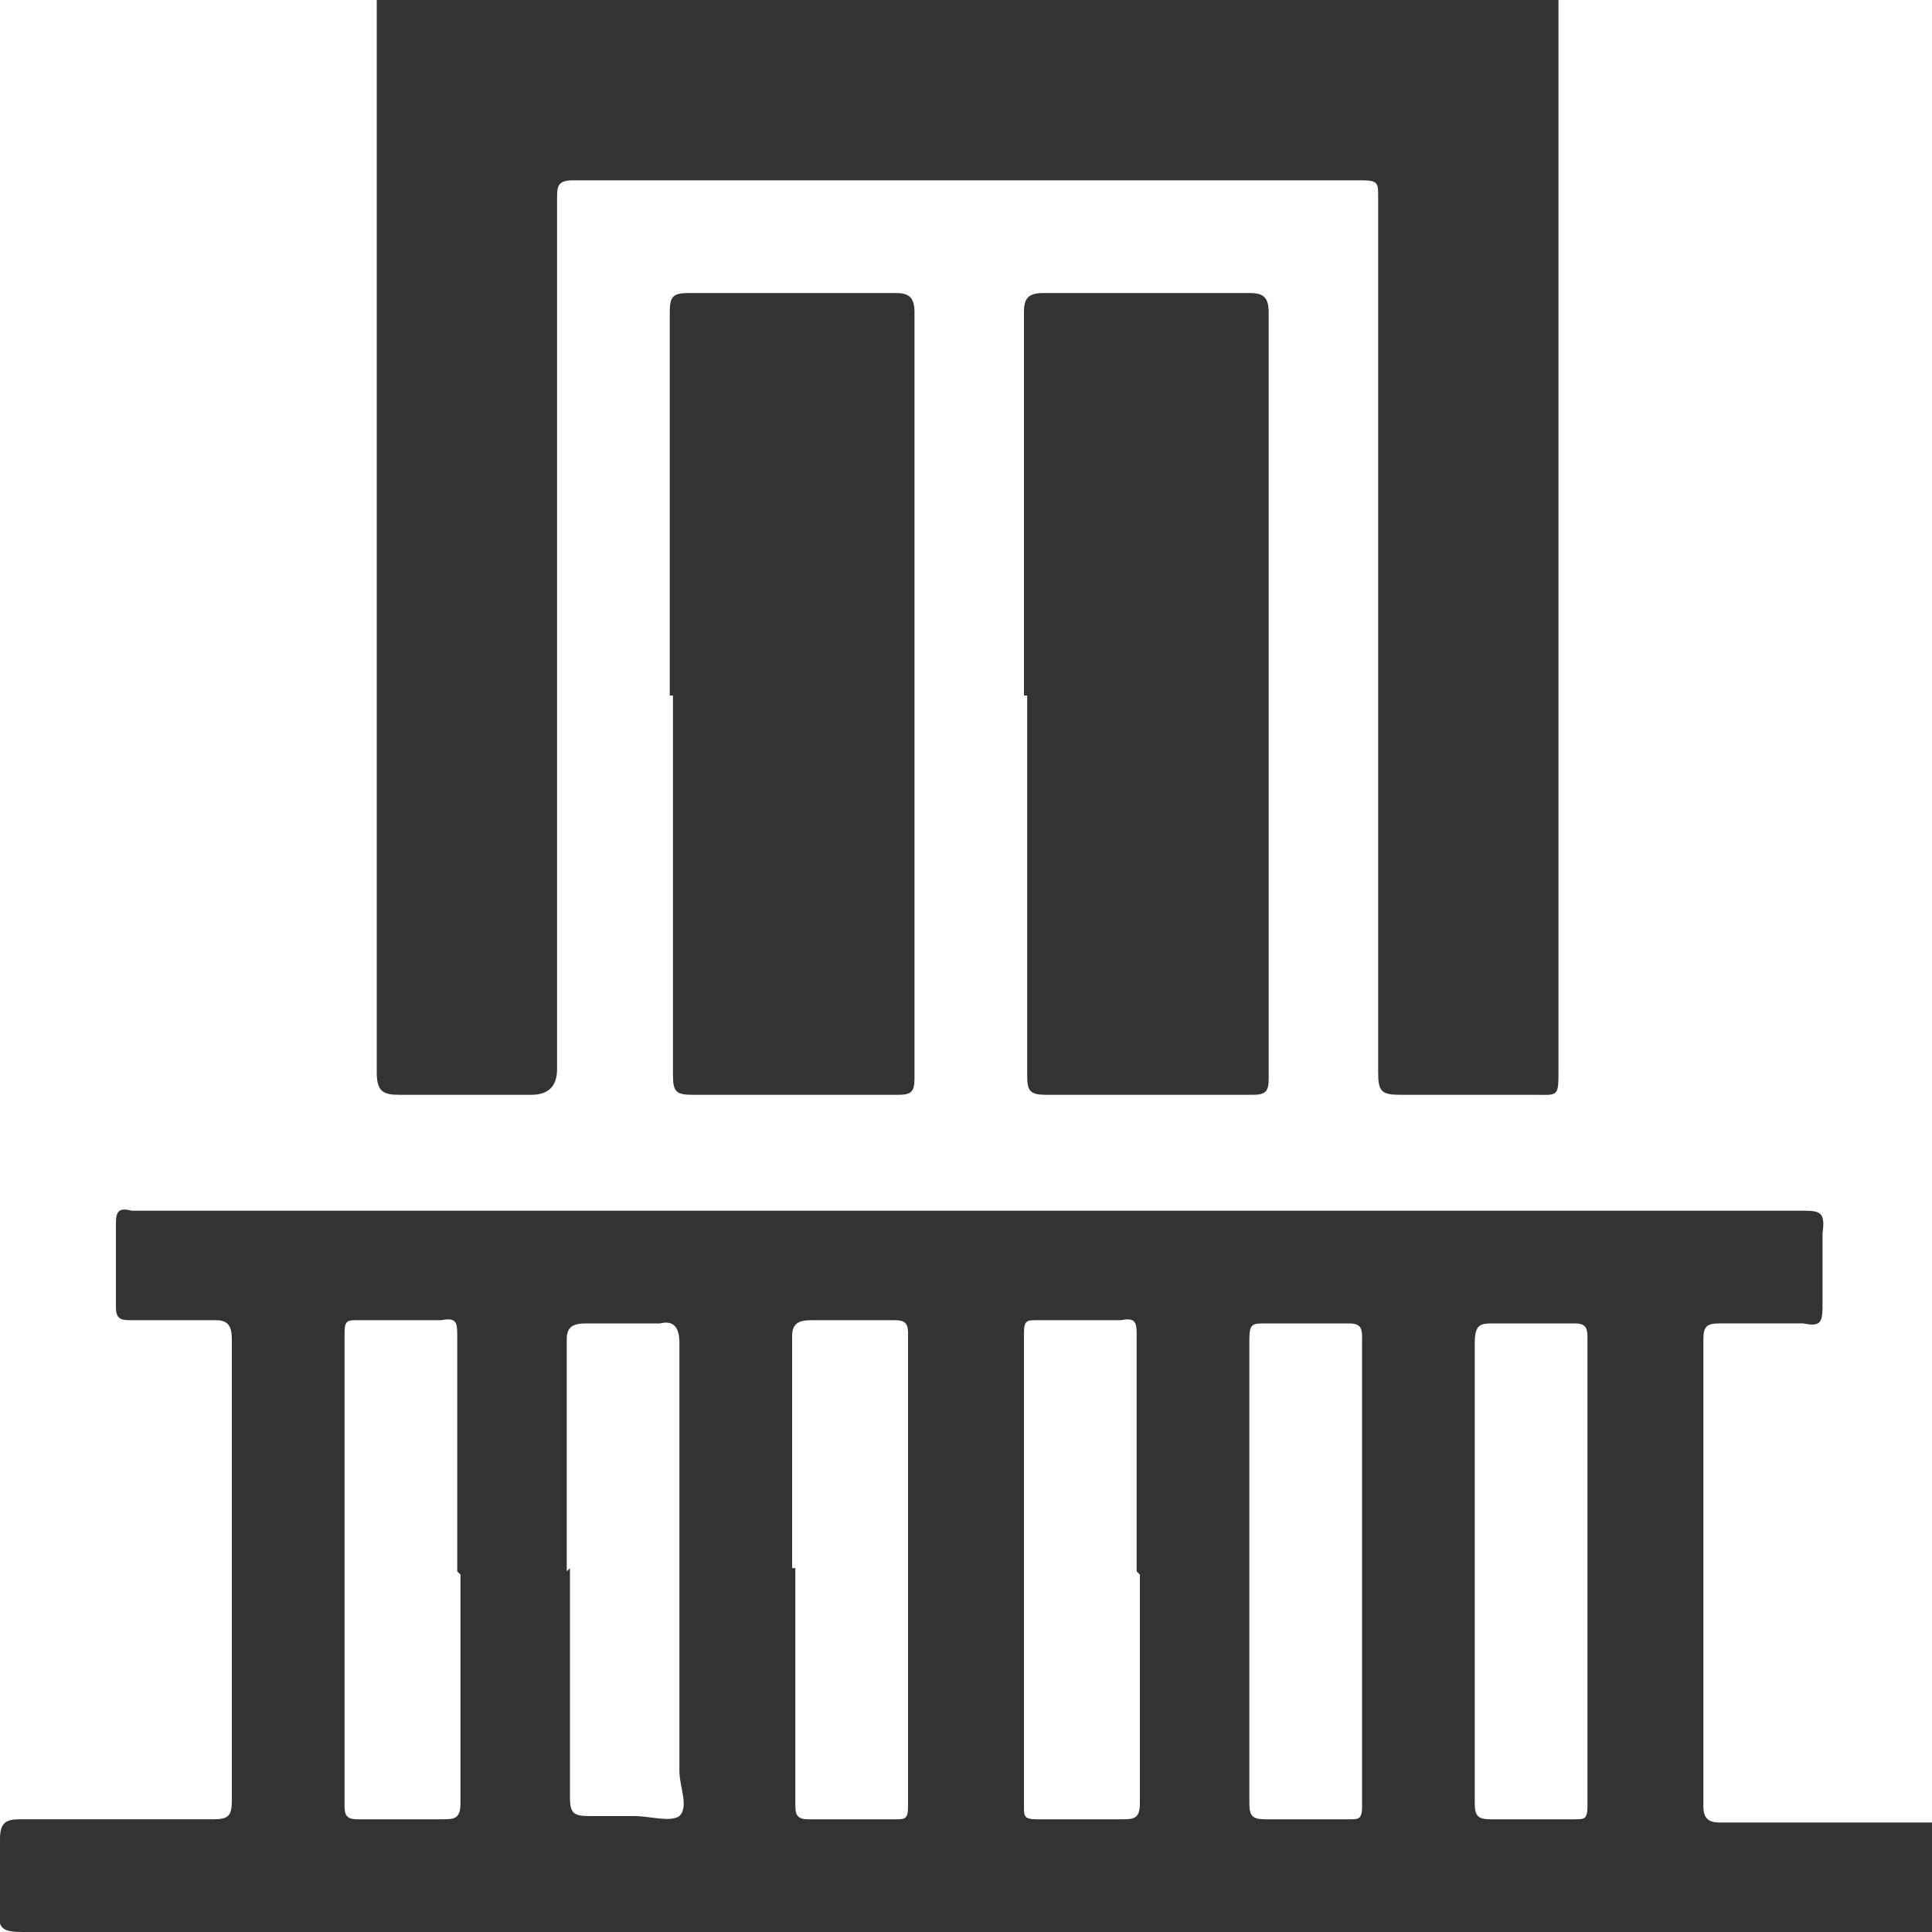
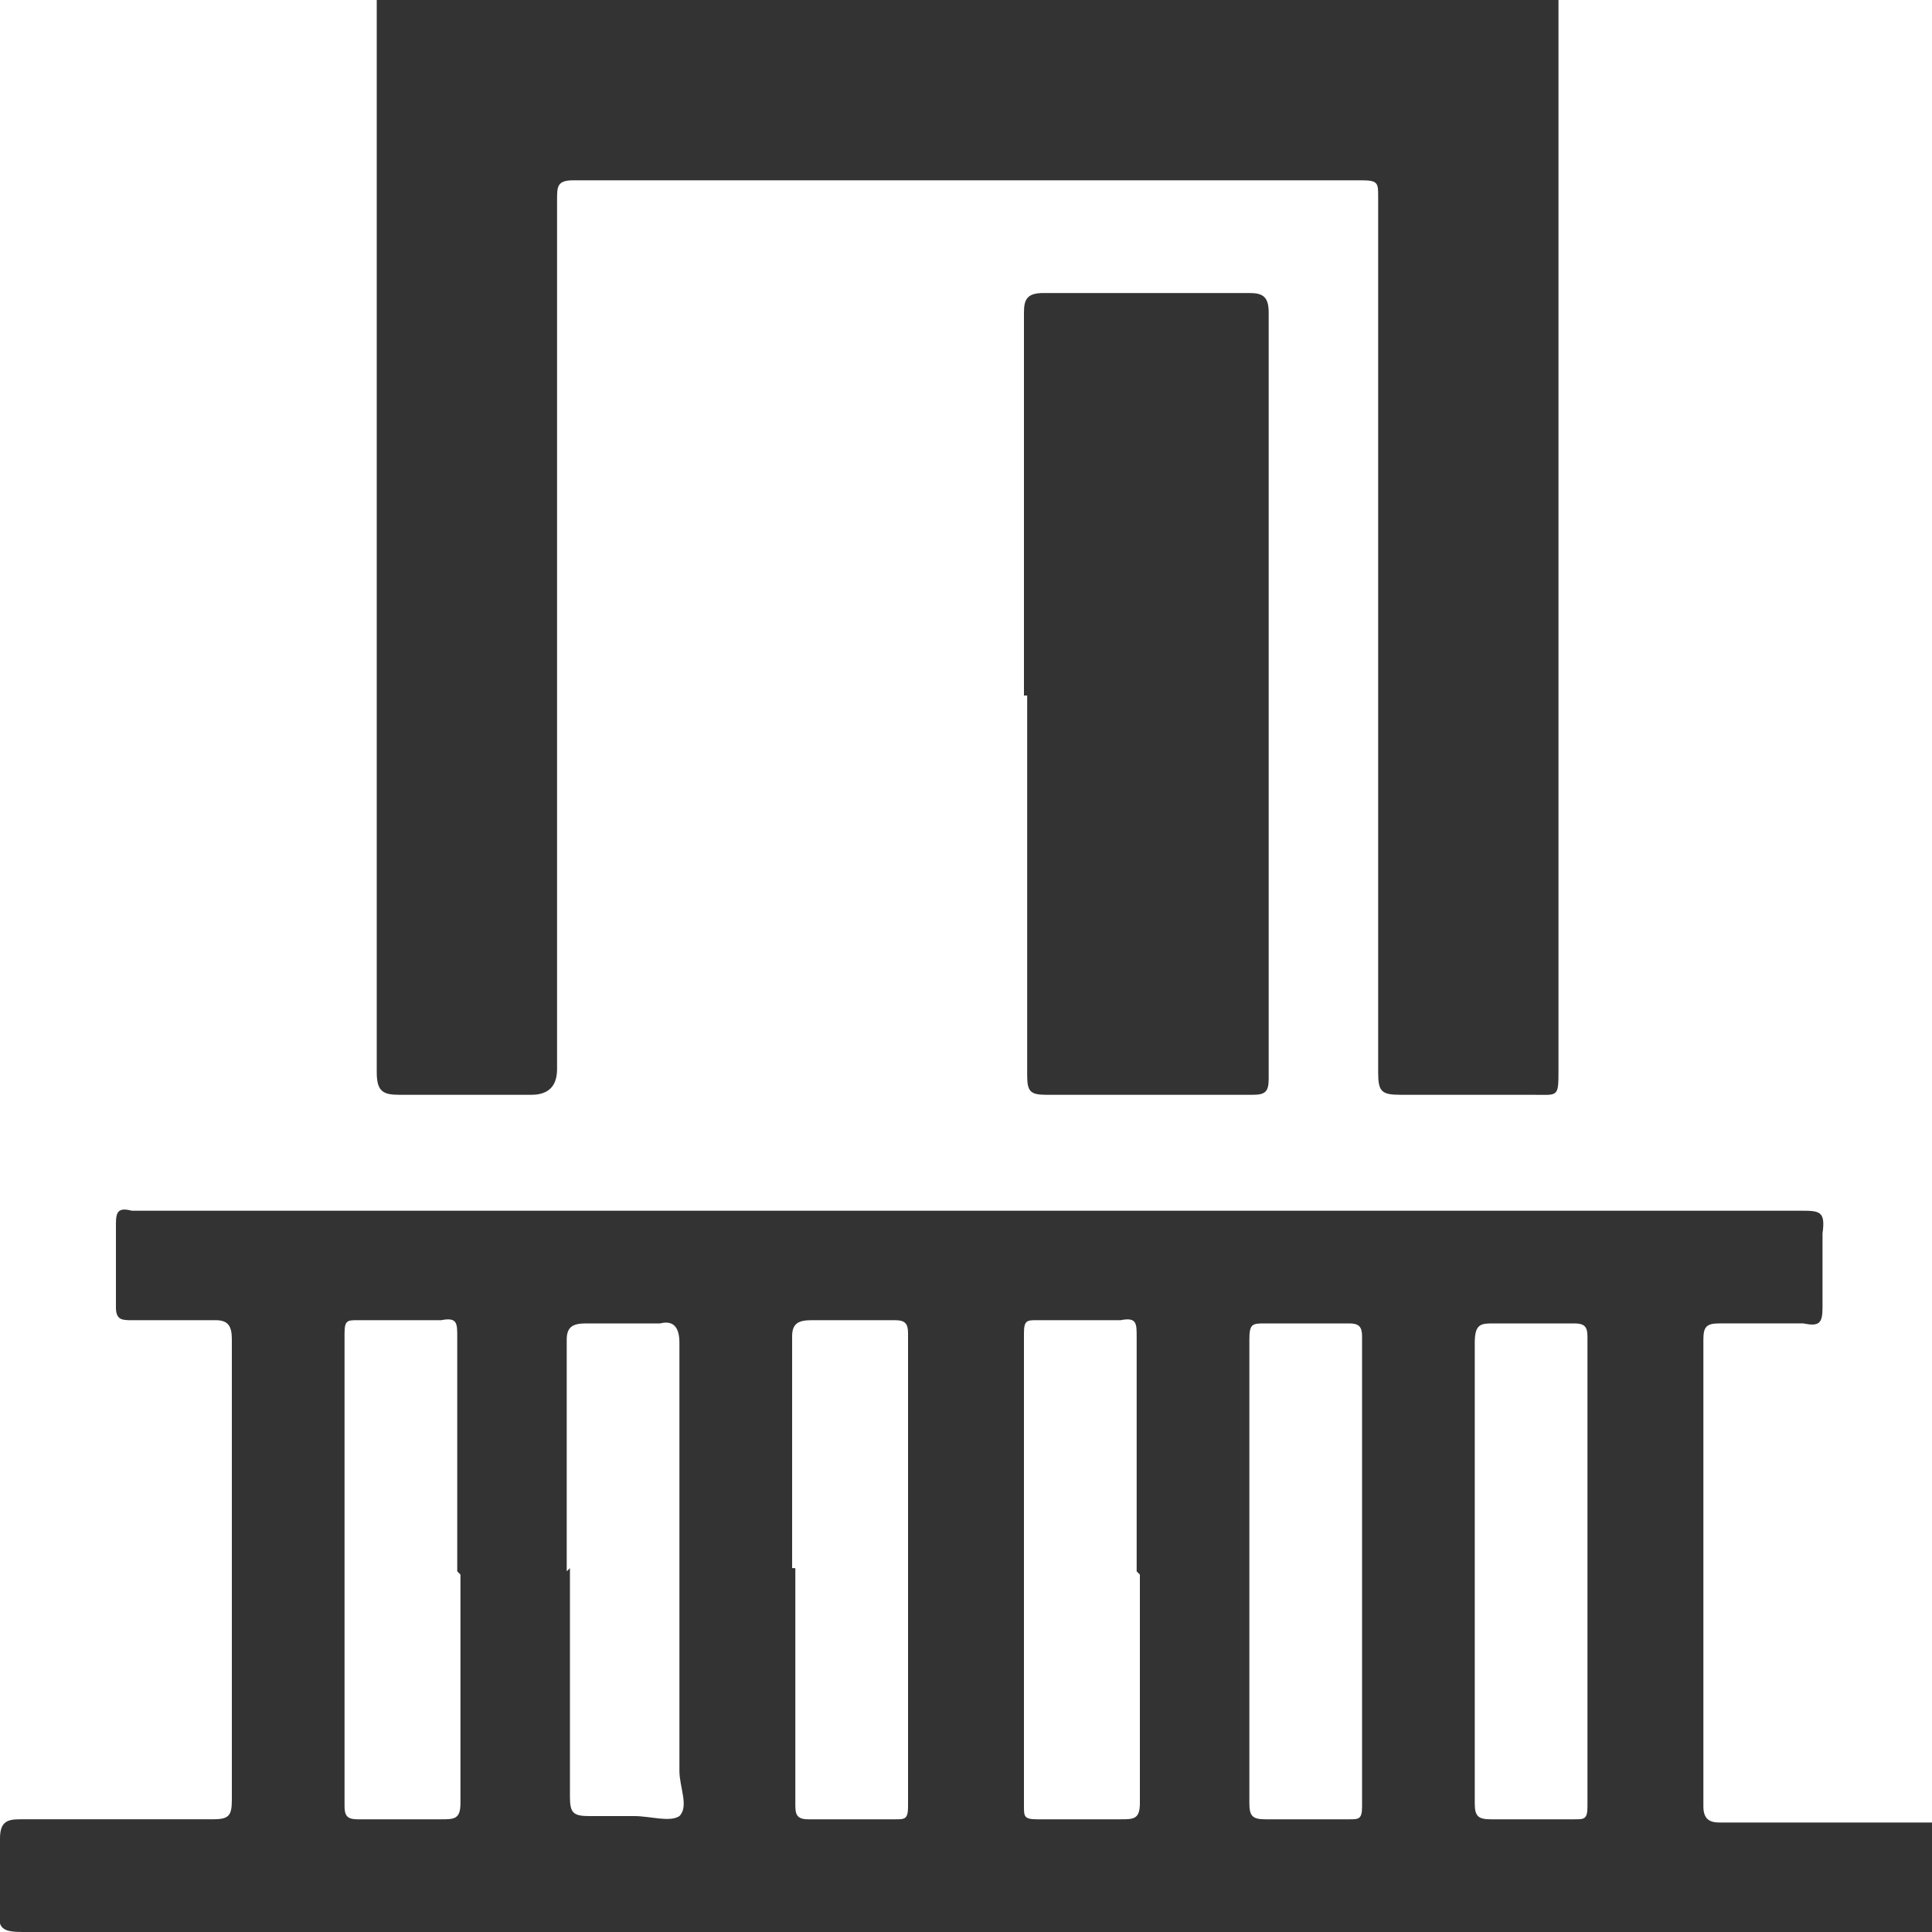
<svg xmlns="http://www.w3.org/2000/svg" version="1.1" viewBox="0 0 60 60">
  <defs>
    <style>
      .cls-1 {
        fill: #333;
      }
    </style>
  </defs>
  <g>
    <g id="_Шар_1" data-name="Шар_1">
      <g>
        <path class="cls-1" d="M60,60c-19.8,0-39.5,0-59.3,0-.6,0-.8-.1-.7-.7,0-.7,0-1.5,0-2.2,0-.5.2-.6.6-.6,2,0,4,0,6,0,.5,0,.6-.1.6-.6,0-4.8,0-9.6,0-14.3,0-.4-.1-.6-.5-.6-.9,0-1.8,0-2.6,0-.3,0-.5,0-.5-.4,0-.9,0-1.8,0-2.6,0-.4.1-.5.5-.4,0,0,.2,0,.3,0,17.2,0,34.3,0,51.5,0,.6,0,.8,0,.7.7,0,.8,0,1.5,0,2.3,0,.5-.1.6-.6.5-.9,0-1.8,0-2.6,0-.4,0-.5.1-.5.5,0,4.8,0,9.7,0,14.5,0,.4.2.5.5.5,2.2,0,4.4,0,6.6,0v3.5ZM14.2,48.8c0-2.4,0-4.8,0-7.3,0-.4,0-.6-.5-.5-.9,0-1.8,0-2.6,0-.3,0-.4,0-.4.4,0,4.9,0,9.8,0,14.7,0,.3.1.4.4.4.9,0,1.7,0,2.6,0,.4,0,.6,0,.6-.5,0-2.4,0-4.8,0-7.1ZM17.7,48.7c0,2.4,0,4.8,0,7.1,0,.5.1.6.6.6.5,0,.9,0,1.4,0,.5,0,1.1.2,1.4,0,.3-.3,0-.9,0-1.4,0-4.4,0-8.9,0-13.3,0-.5-.2-.7-.6-.6-.8,0-1.6,0-2.3,0-.4,0-.6.1-.6.5,0,2.4,0,4.8,0,7.2ZM24.7,48.7c0,2.4,0,4.8,0,7.3,0,.3,0,.5.4.5.9,0,1.8,0,2.7,0,.3,0,.4,0,.4-.4,0-4.9,0-9.8,0-14.7,0-.3-.1-.4-.4-.4-.9,0-1.7,0-2.6,0-.4,0-.6.1-.6.5,0,2.4,0,4.8,0,7.2ZM35.3,48.8c0-2.4,0-4.8,0-7.3,0-.4,0-.6-.5-.5-.9,0-1.8,0-2.6,0-.3,0-.4,0-.4.4,0,4.9,0,9.8,0,14.7,0,.3,0,.4.4.4.9,0,1.7,0,2.6,0,.4,0,.6,0,.6-.5,0-2.4,0-4.8,0-7.1ZM38.8,48.7c0,2.4,0,4.8,0,7.3,0,.4.1.5.5.5.9,0,1.7,0,2.6,0,.3,0,.4,0,.4-.4,0-4.9,0-9.8,0-14.6,0-.3-.1-.4-.4-.4-.9,0-1.7,0-2.6,0-.4,0-.5,0-.5.5,0,2.4,0,4.8,0,7.2ZM45.8,48.7c0,2.4,0,4.8,0,7.3,0,.4.1.5.5.5.9,0,1.7,0,2.6,0,.3,0,.4,0,.4-.4,0-4.9,0-9.8,0-14.6,0-.3-.1-.4-.4-.4-.8,0-1.7,0-2.5,0-.4,0-.6,0-.6.6,0,2.4,0,4.8,0,7.1Z" />
        <path class="cls-1" d="M48.4,0c0,.3,0,.5,0,.8,0,10.8,0,21.6,0,32.4,0,.9,0,.8-.8.8-1.4,0-2.7,0-4.1,0-.6,0-.7-.1-.7-.7,0-7.5,0-15.1,0-22.6,0-1.5,0-3,0-4.6,0-.4,0-.5-.5-.5-8.2,0-16.4,0-24.5,0-.5,0-.5.2-.5.6,0,9,0,18,0,27q0,.8-.8.8c-1.4,0-2.7,0-4.1,0-.5,0-.7-.1-.7-.7,0-6.9,0-13.8,0-20.7,0-4,0-8,0-11.9,0-.2,0-.5,0-.7,12.3,0,24.5,0,36.8,0Z" />
-         <path class="cls-1" d="M20.8,21.6c0-4,0-7.9,0-11.9,0-.5.1-.6.6-.6,2.1,0,4.3,0,6.4,0,.4,0,.6.1.6.6,0,7.9,0,15.9,0,23.8,0,.4-.1.5-.5.5-2.1,0-4.3,0-6.4,0-.5,0-.6-.1-.6-.6,0-3.9,0-7.9,0-11.8Z" />
        <path class="cls-1" d="M31.8,21.6c0-4,0-7.9,0-11.9,0-.4.1-.6.6-.6,2.1,0,4.3,0,6.4,0,.4,0,.6.1.6.6,0,7.9,0,15.9,0,23.8,0,.4-.1.5-.5.5-2.1,0-4.3,0-6.4,0-.5,0-.6-.1-.6-.6,0-3.9,0-7.9,0-11.8Z" />
      </g>
    </g>
  </g>
</svg>